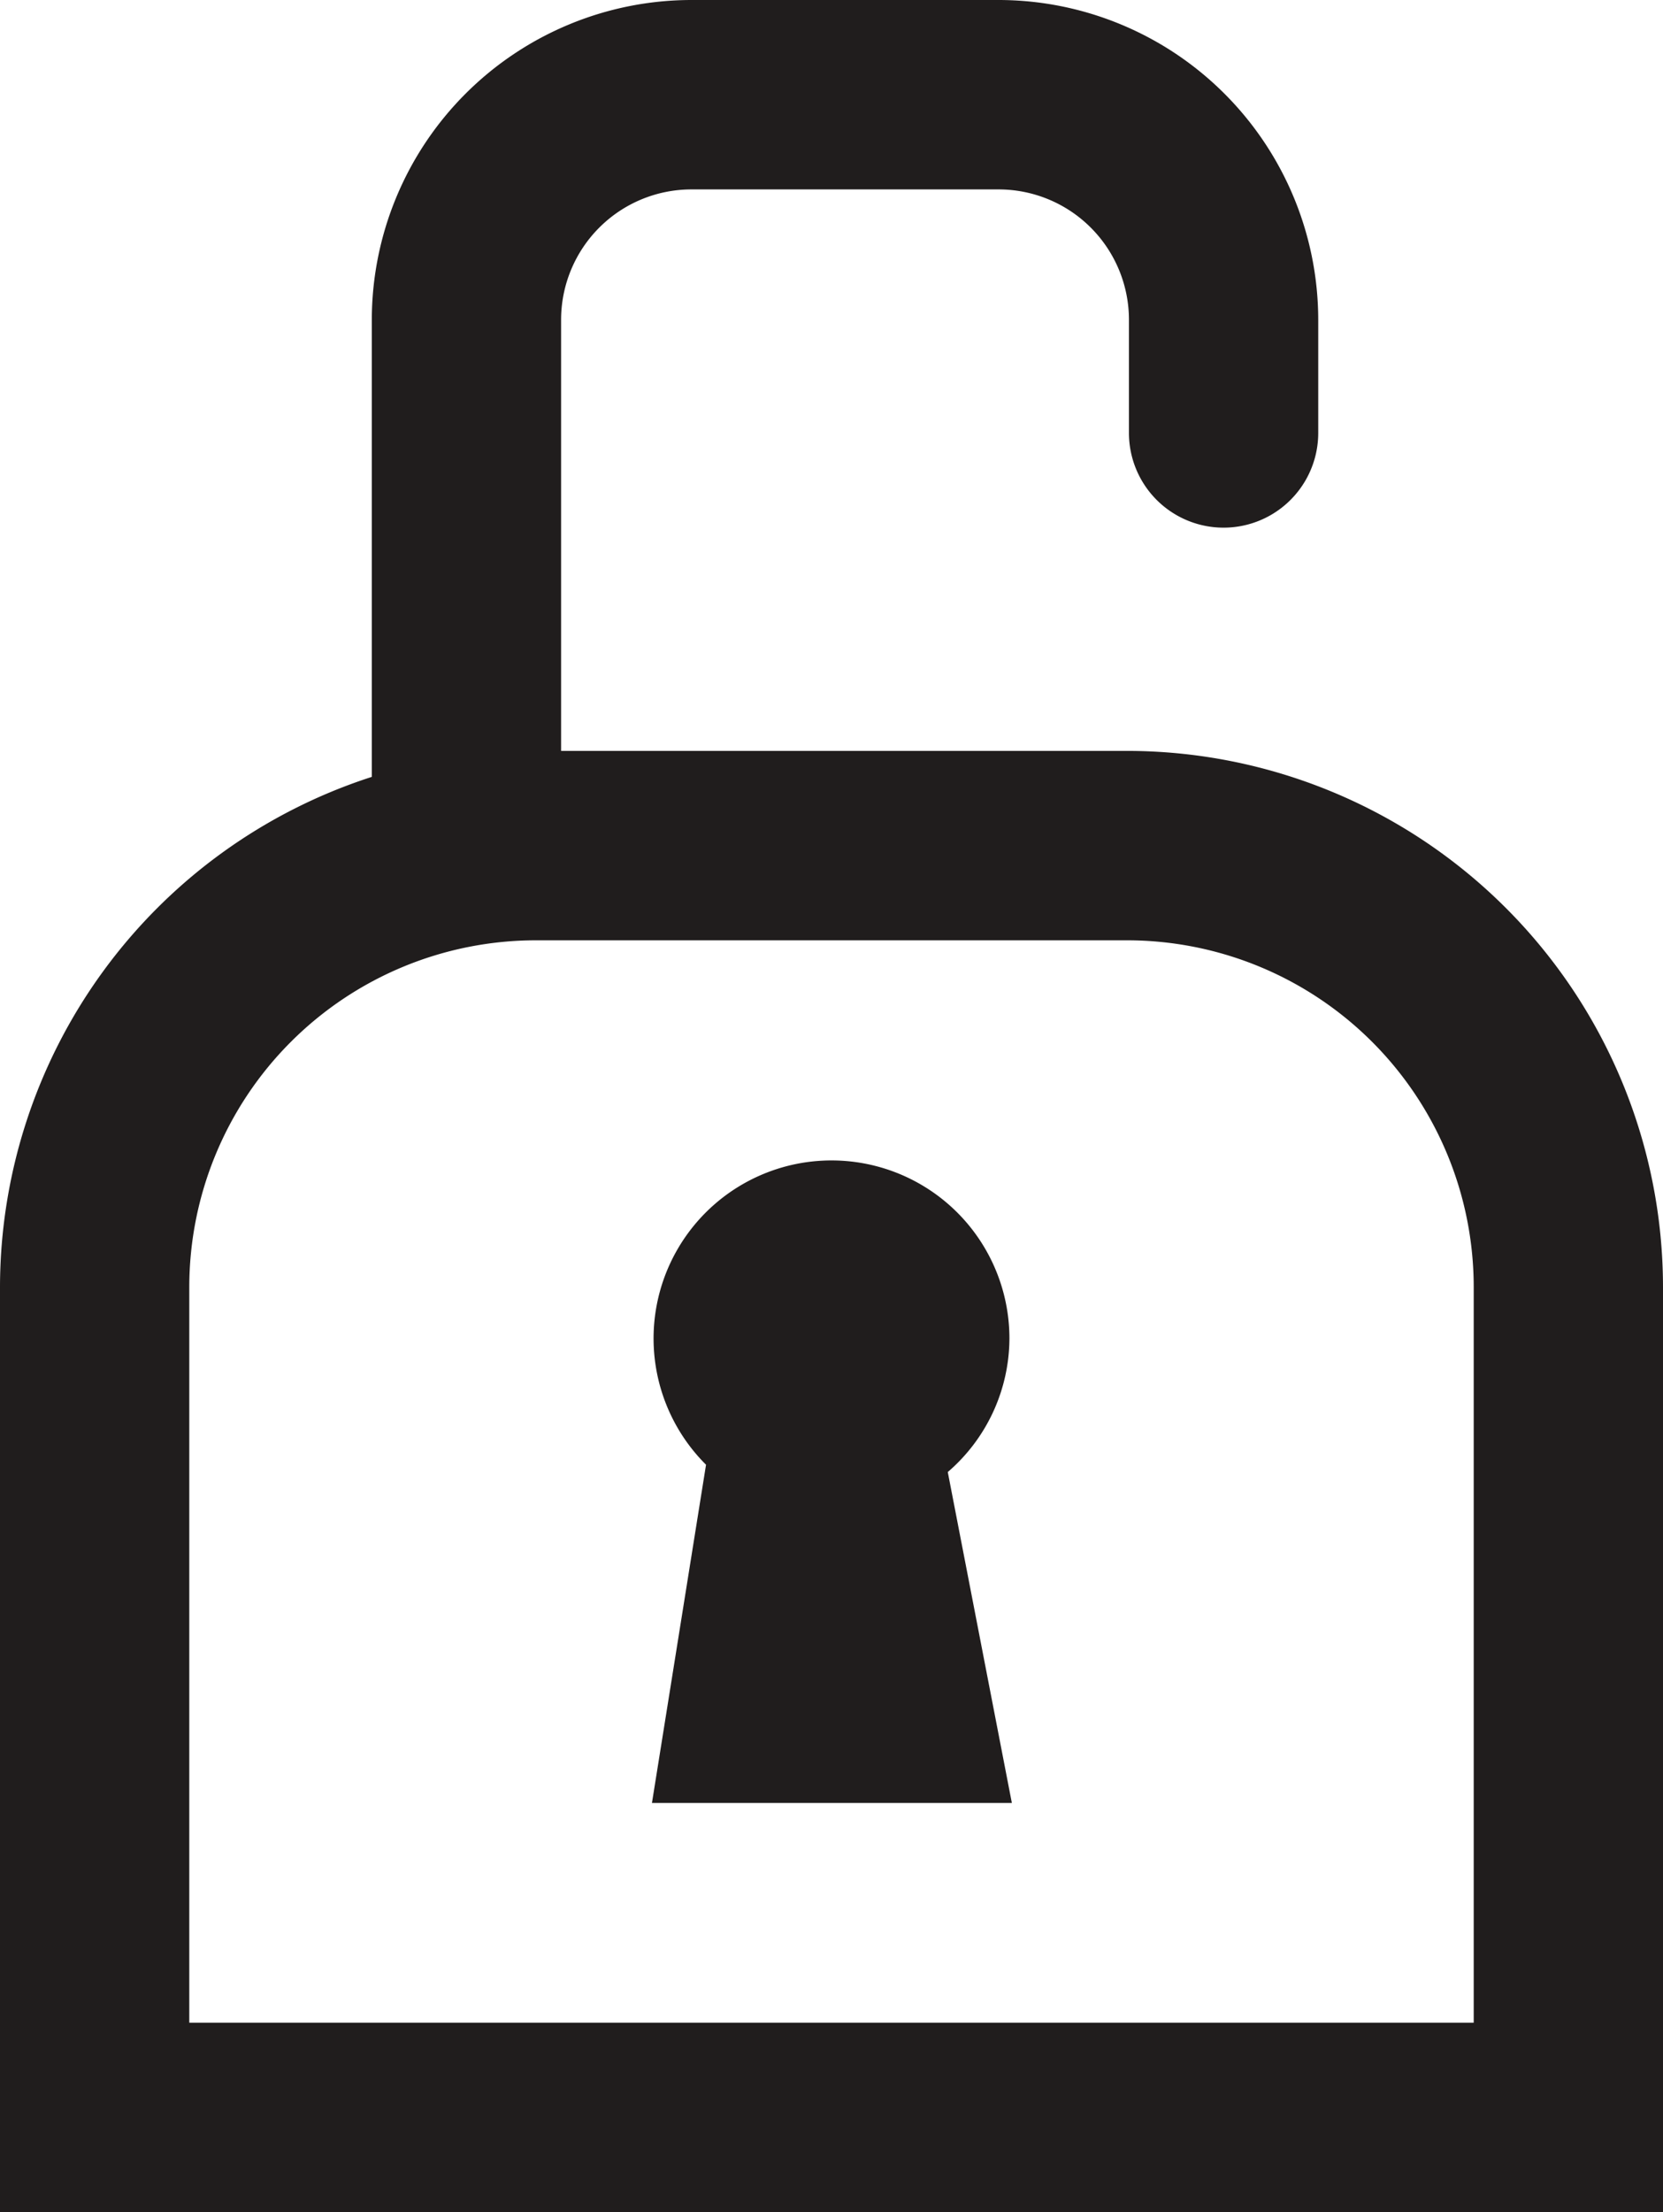
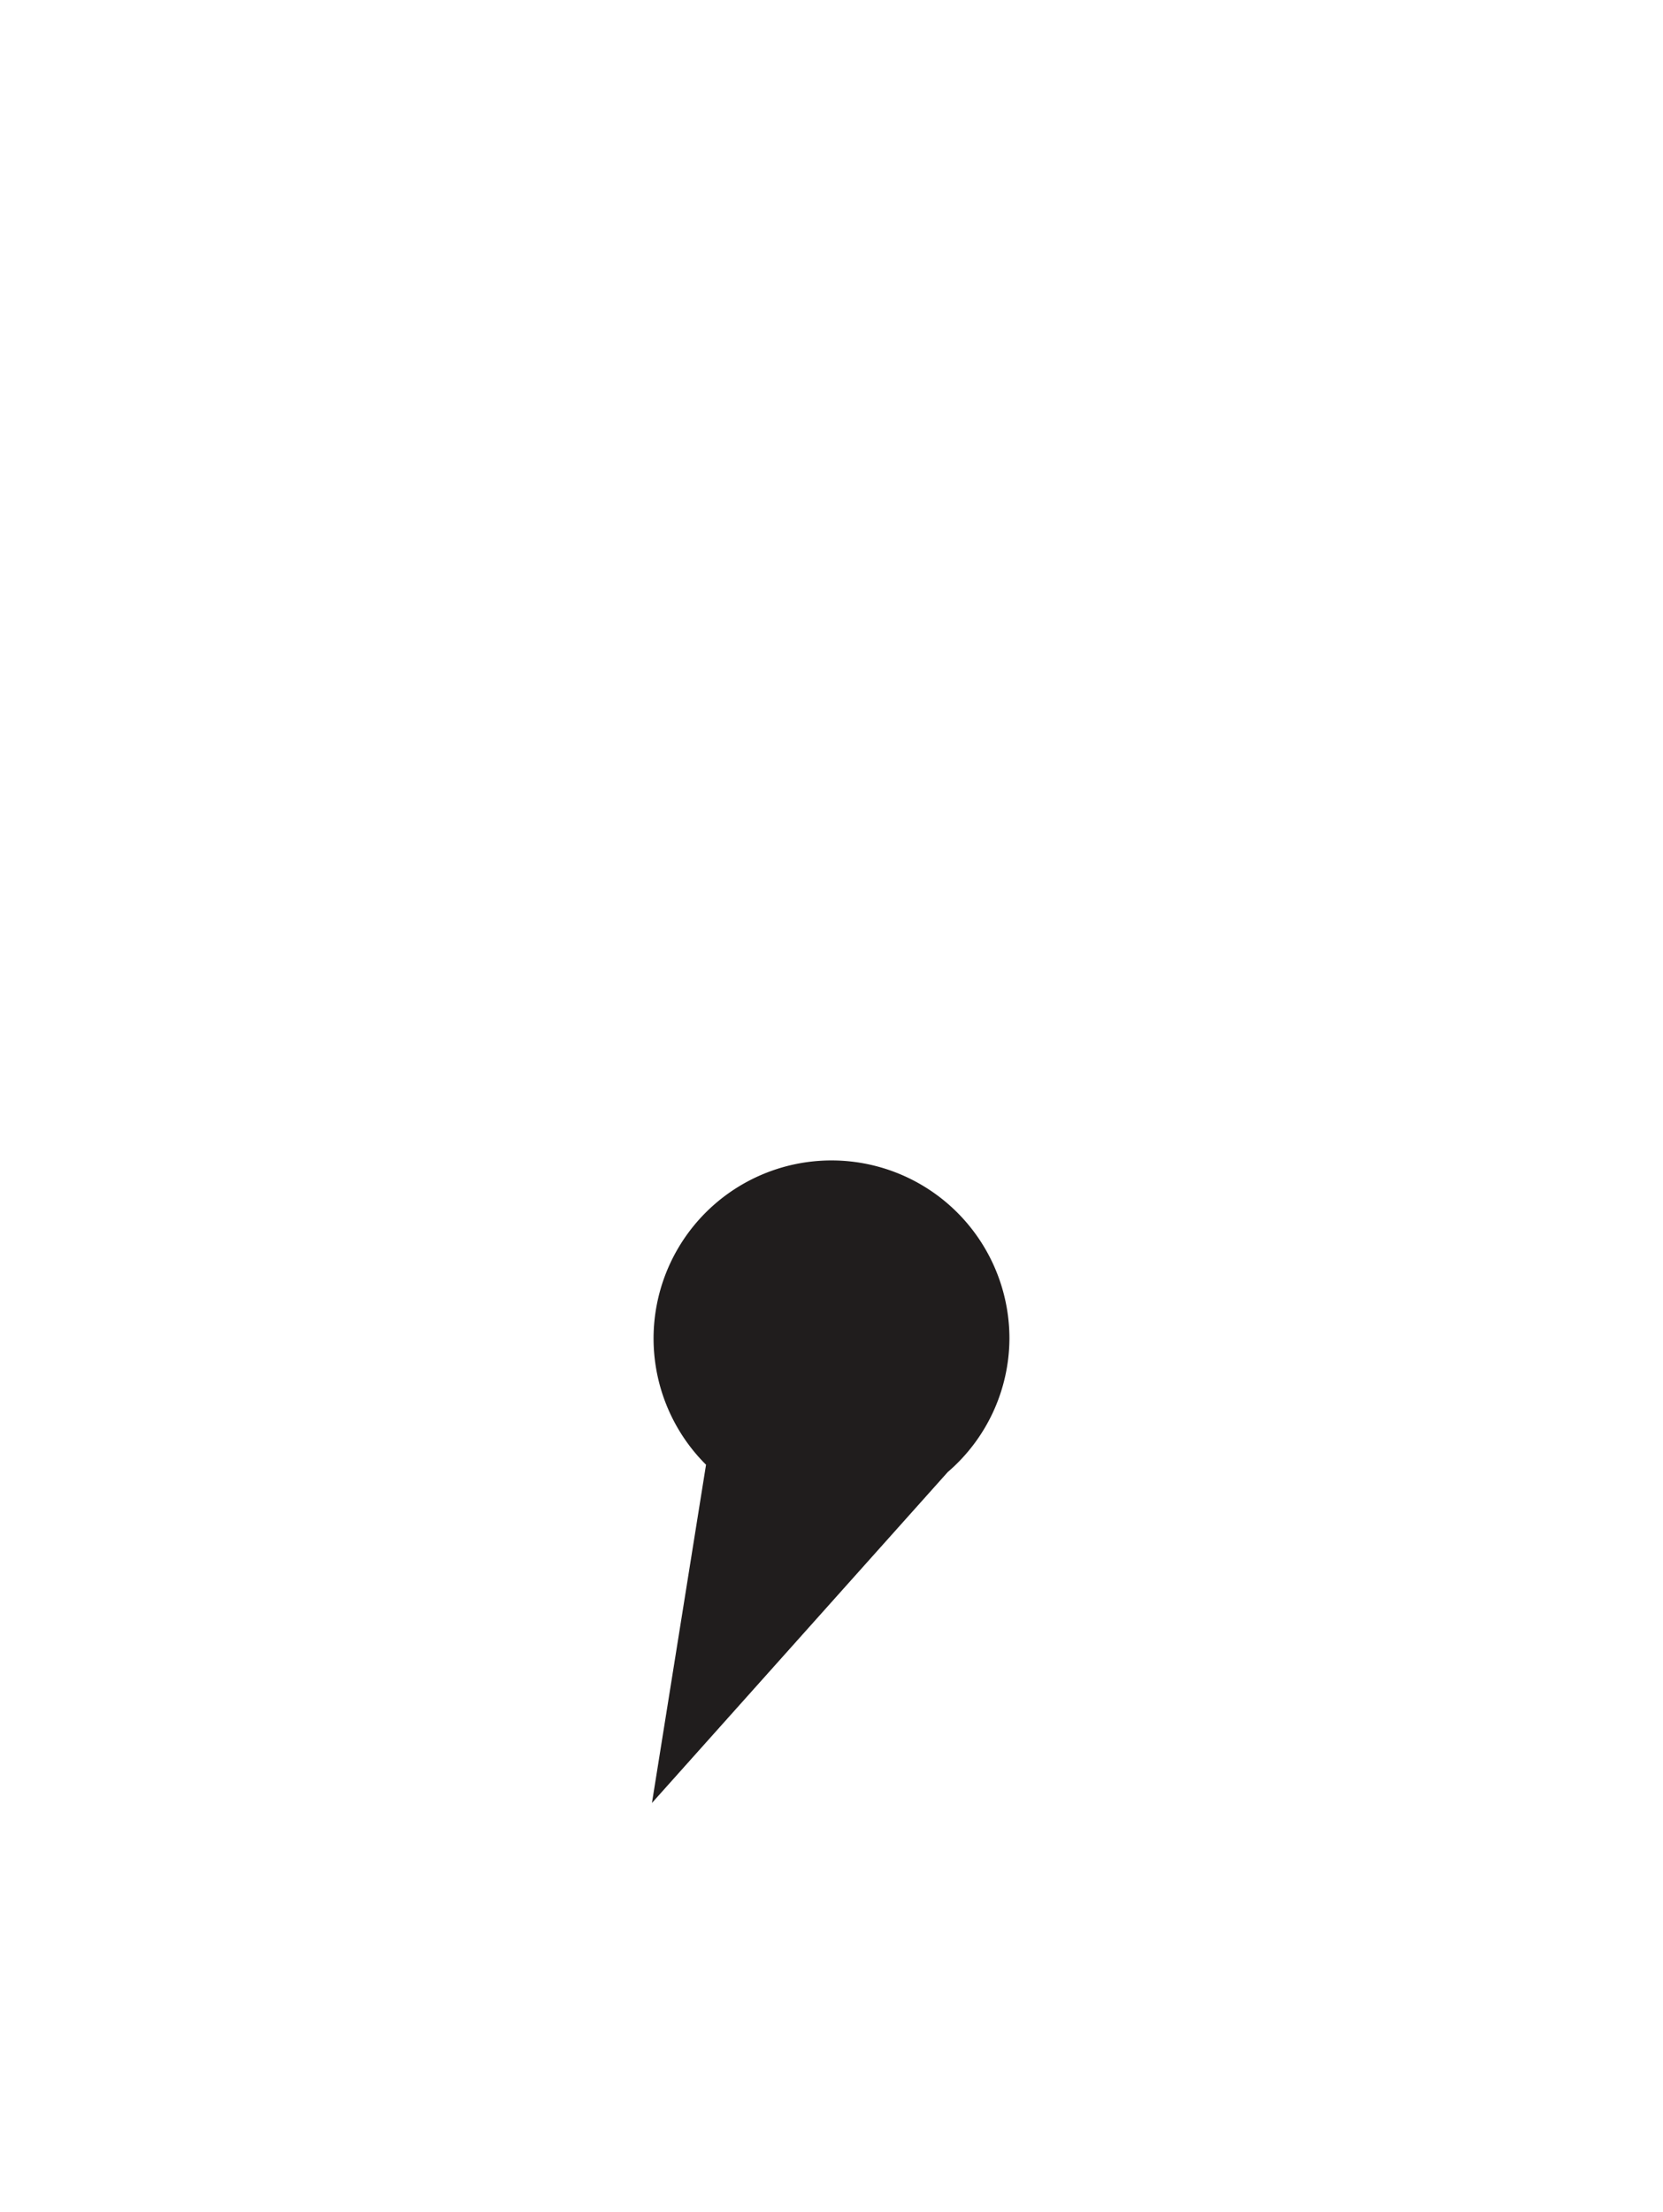
<svg xmlns="http://www.w3.org/2000/svg" id="Vrstva_1" data-name="Vrstva 1" viewBox="0 0 61.5 81.75">
  <defs>
    <style>.cls-1{fill:#201d1d;}</style>
  </defs>
  <title>registrace</title>
-   <path class="cls-1" d="M24.44,243.75H3.5V227.82A4.82,4.82,0,0,1,8.32,223H19.68a4.82,4.82,0,0,1,4.82,4.82V232a3.5,3.5,0,0,0,7,0v-4.18A11.83,11.83,0,0,0,19.68,216H8.32A11.83,11.83,0,0,0-3.5,227.82v16.89a19.84,19.84,0,0,0-13.75,18.85v34.19h61.5V263.56A19.83,19.83,0,0,0,24.44,243.75Zm12.81,47h-47.5V263.56A12.82,12.82,0,0,1,2.56,250.75H24.44a12.82,12.82,0,0,1,12.81,12.81v27.19Z" transform="translate(17.25 -216)" />
-   <path class="cls-1" d="M20.08,265.46a6.58,6.58,0,1,0-11.22,4.67l-2,12.5H20.17L17.8,270.4A6.54,6.54,0,0,0,20.08,265.46Z" transform="translate(17.25 -216)" />
+   <path class="cls-1" d="M20.08,265.46a6.58,6.58,0,1,0-11.22,4.67l-2,12.5L17.8,270.4A6.54,6.54,0,0,0,20.08,265.46Z" transform="translate(17.25 -216)" />
</svg>